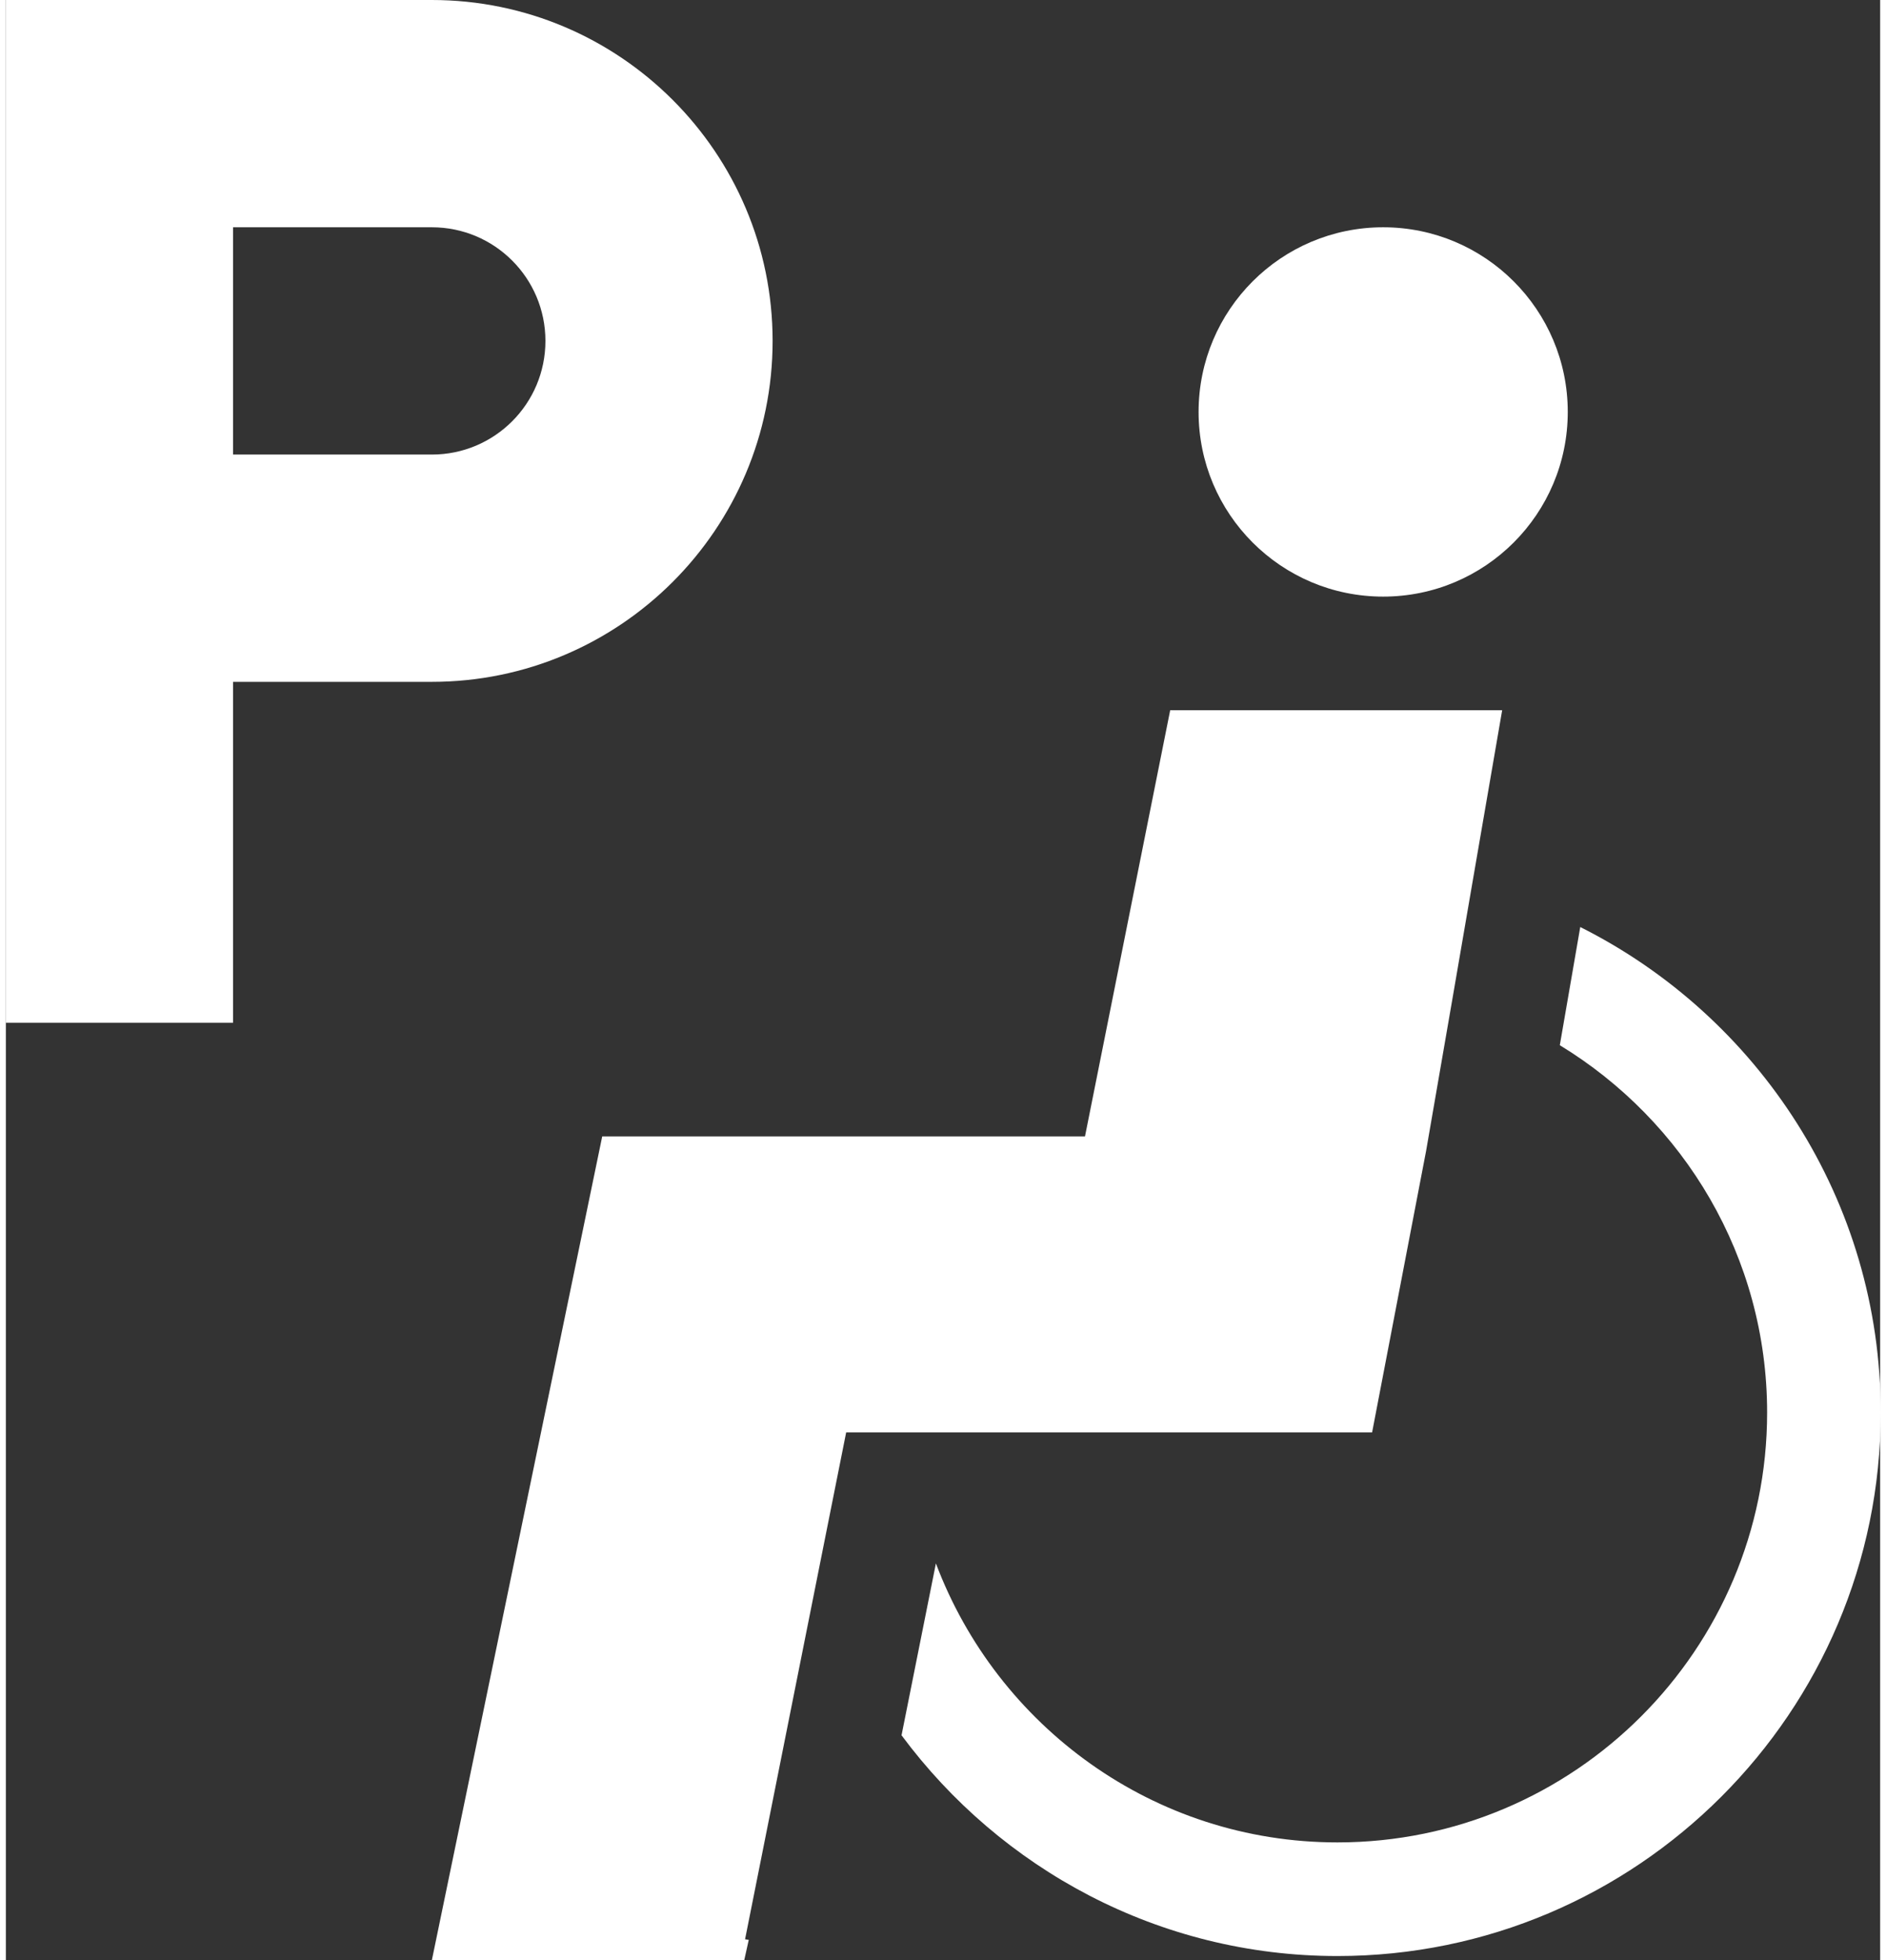
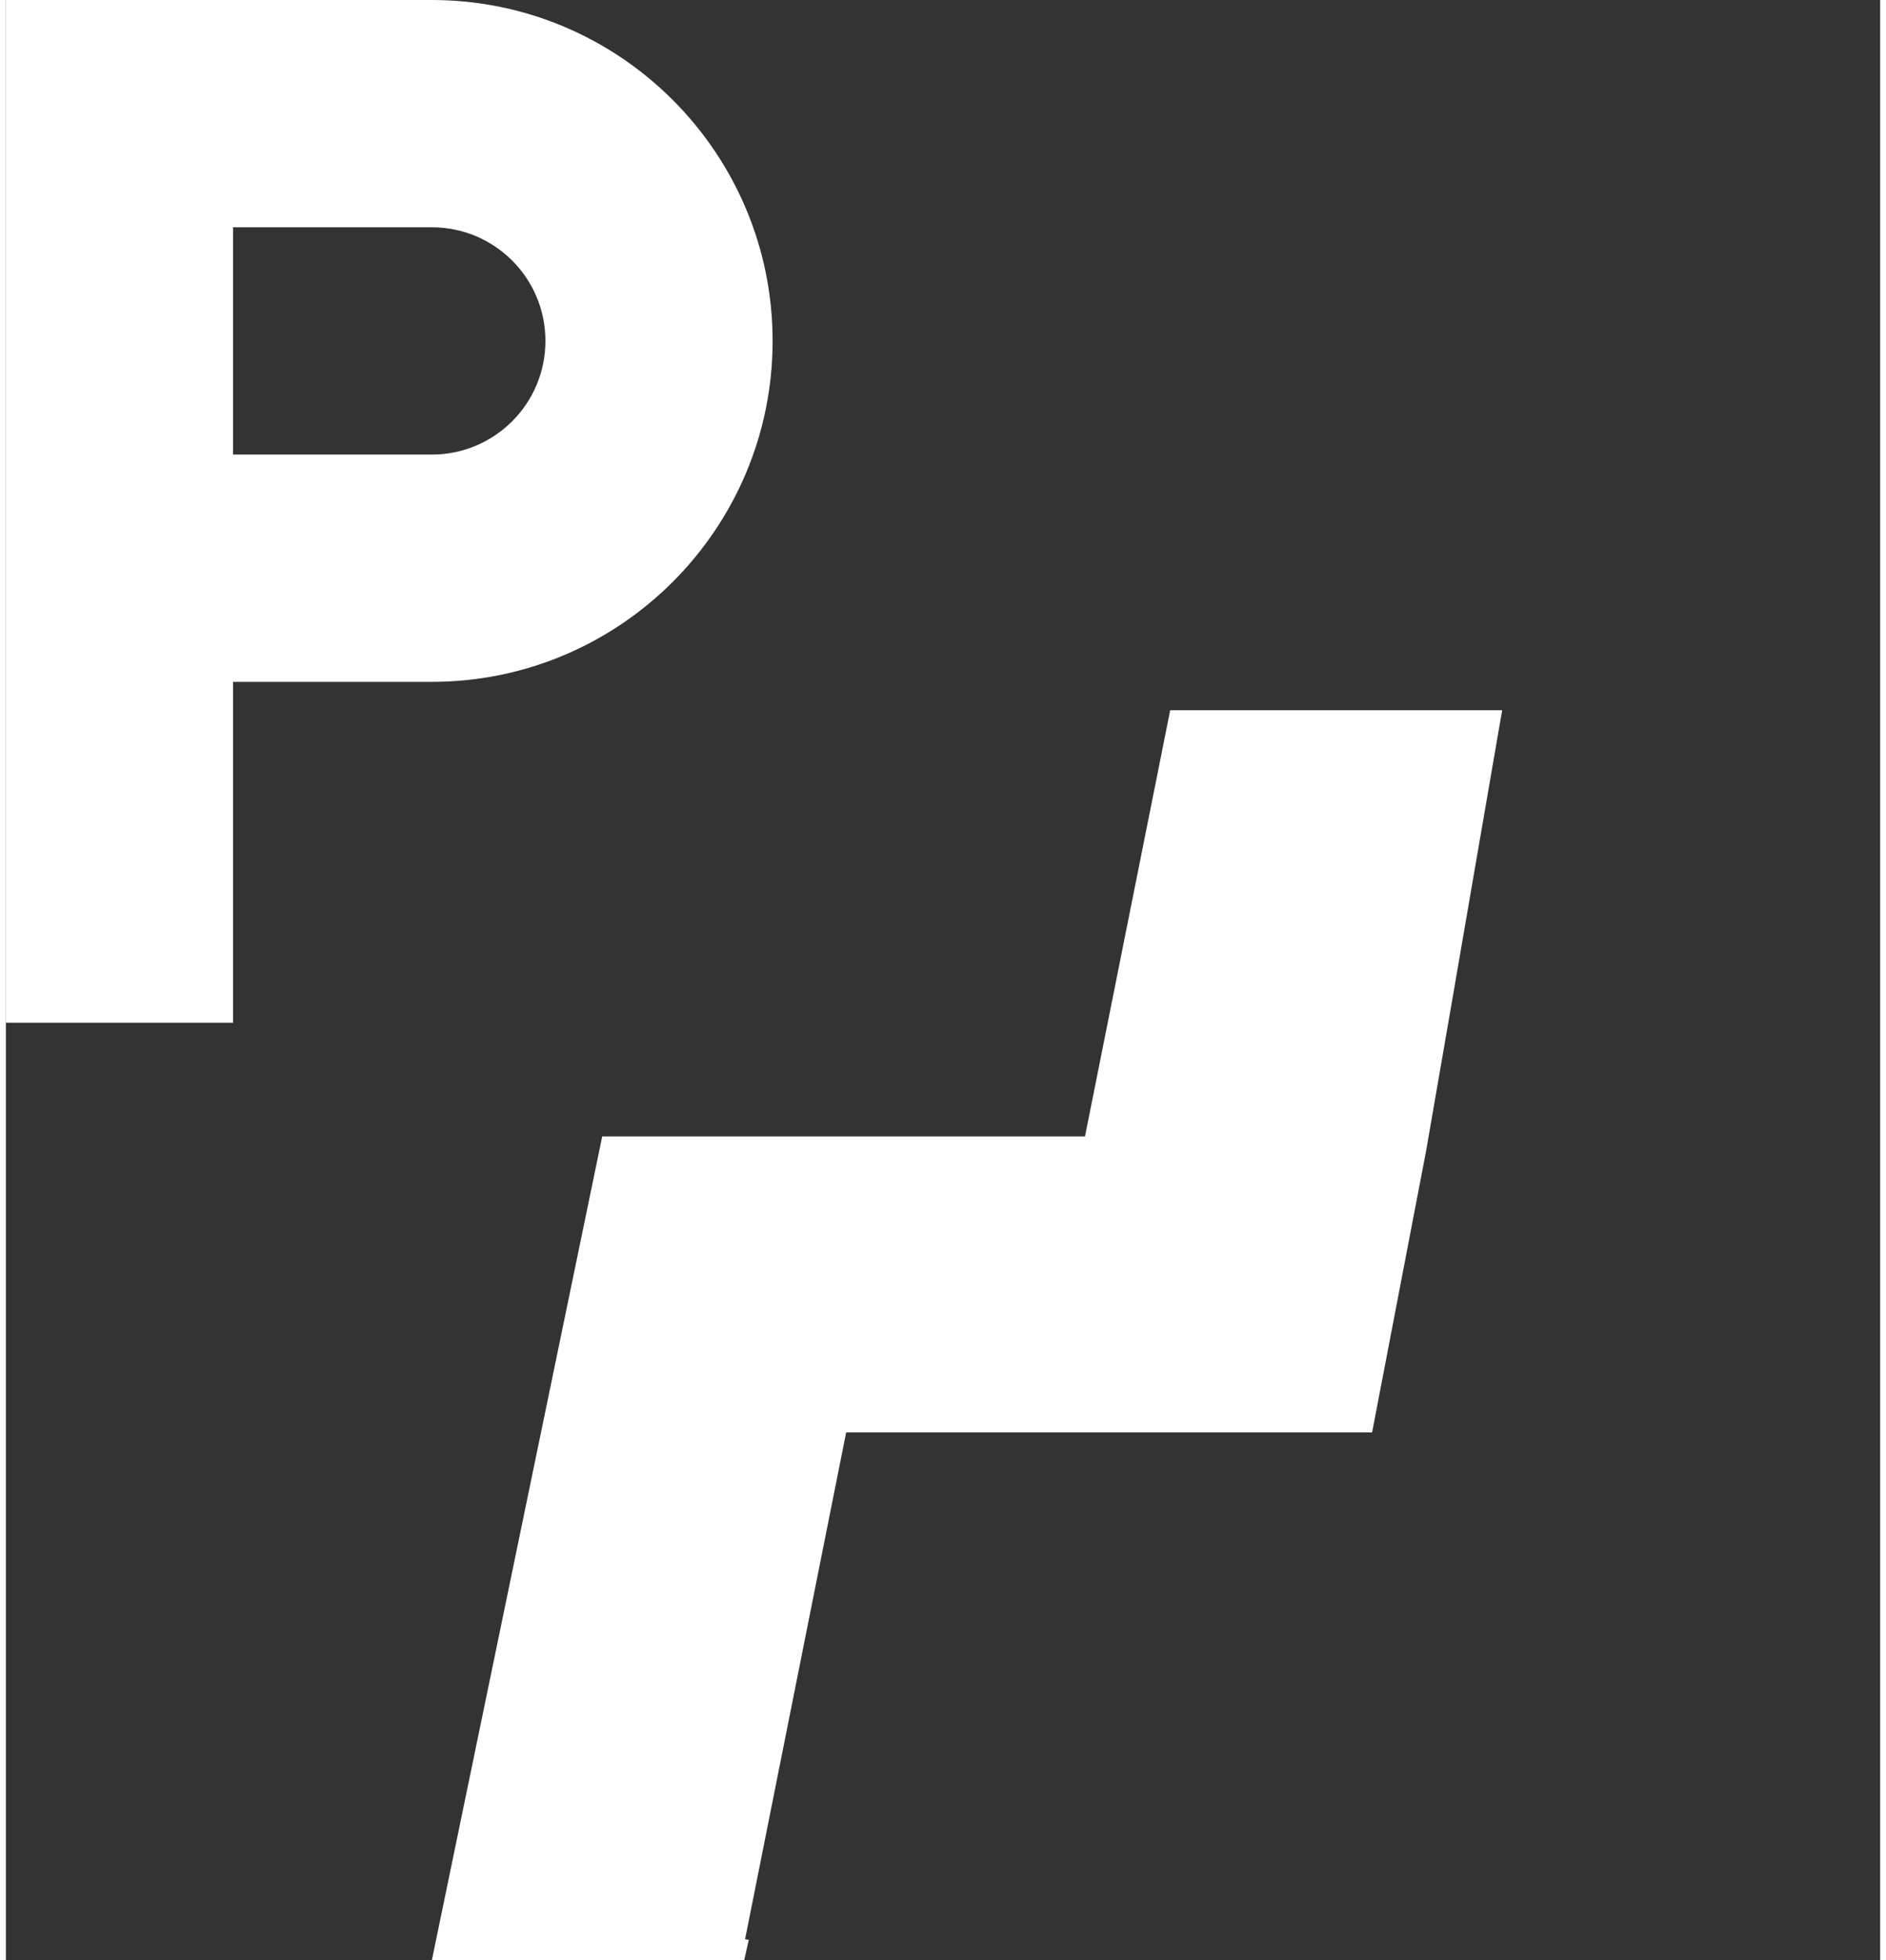
<svg xmlns="http://www.w3.org/2000/svg" version="1.2" baseProfile="tiny-ps" viewBox="0 0 66 69" width="77" height="80">
  <rect x="0" y="0" width="66" height="69" fill="#333333" stroke="none" />
  <title>noun_handicap parking_468464-svg</title>
  <style>
		tspan { white-space:pre }
		.shp0 { fill: #ffffff } 
	</style>
  <g id="Layer">
    <g id="Layer">
-       <path id="Layer" class="shp0" d="M48.5 21C44.91 21 42 18.09 42 14.5C42 10.91 44.91 8 48.5 8C52.09 8 55 10.91 55 14.5C55 18.09 52.09 21 48.5 21Z" />
      <path id="Layer" fill-rule="evenodd" class="shp0" d="M8 24L8 36L0 36L0 0L15 0C21.62 0 27 5.38 27 12C27 18.62 21.62 24 15 24L8 24ZM8 8L8 16L15 16C17.21 16 19 14.21 19 12C19 9.79 17.21 8 15 8L8 8Z" />
-       <path id="Layer" class="shp0" d="M55.44 32.63L54.72 36.79C59.09 39.45 62.02 44.24 62.02 49.72C62.02 58.06 55.24 64.85 46.89 64.85C40.42 64.85 34.91 60.76 32.75 55.03L31.54 61.08C35.03 65.78 40.6 68.85 46.89 68.85C57.44 68.85 66.02 60.26 66.02 49.72C66.02 42.24 61.7 35.77 55.44 32.63Z" />
      <path id="Layer" class="shp0" d="M48.11 50.42L50.01 40.52L50.94 35.15L51.62 31.2L52.69 25L41 25L38 40L21 40L15 69L26 69L26.16 68.28L26.03 68.26L28.61 55.33L29.59 50.42L31.8 50.42L48.11 50.42Z" />
    </g>
  </g>
</svg>